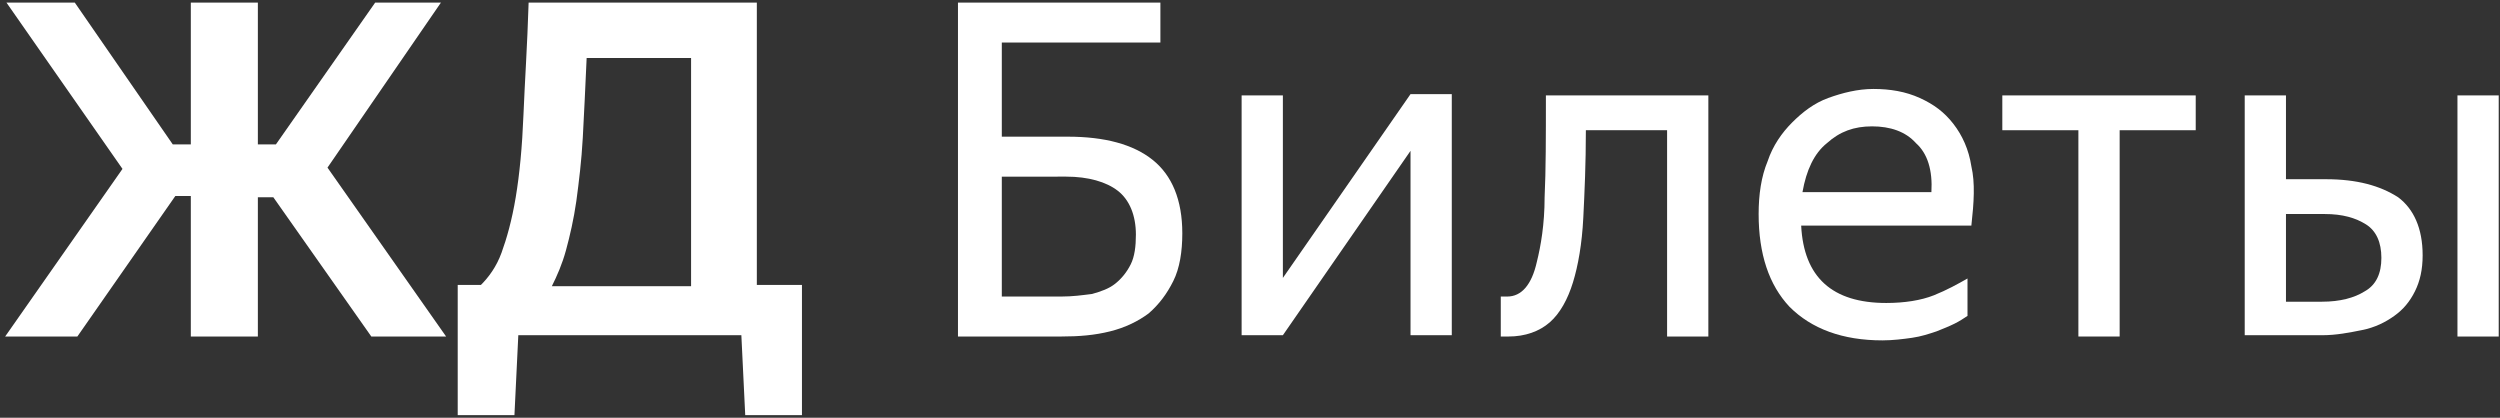
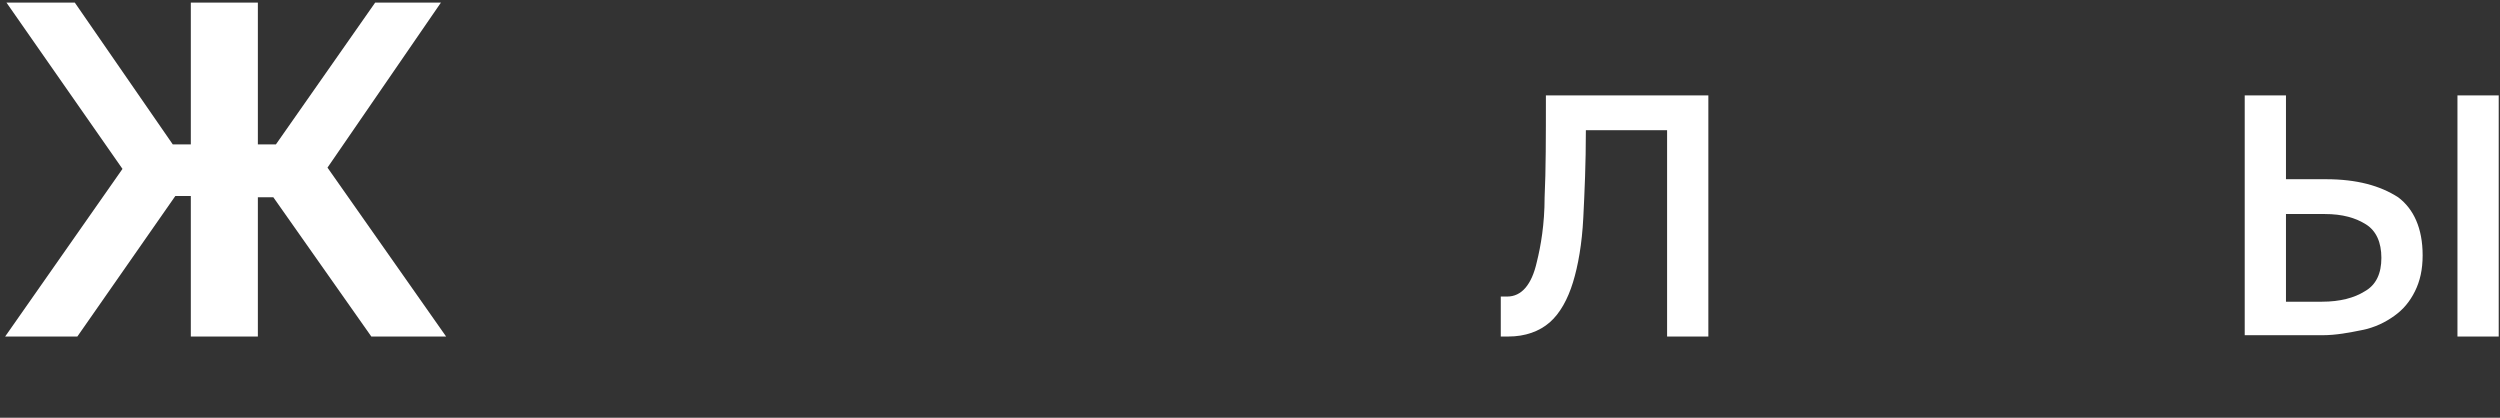
<svg xmlns="http://www.w3.org/2000/svg" version="1.1" id="Слой_1" x="0px" y="0px" viewBox="0 0 193.9 32.4" enable-background="new 0 0 193.9 32.4" xml:space="preserve">
  <rect x="0" y="0" width="193.9" height="32.4" fill="#333333" stroke="none" />
  <g>
    <path fill="#FFFFFF" d="M0.4,26.1l9.1-13l-9-12.9h5.3l7.6,11h1.4v-11H20v11h1.4l7.7-11h5.1L25.4,13l9.2,13.1h-5.8l-7.6-10.8H20   v10.8h-5.2V15.2h-1.2L6,26.1L0.4,26.1z" />
-     <path fill="#FFFFFF" d="M58.8,22.1h3.4v10.1h-4.4l-0.3-6.2H40.2l-0.3,6.2h-4.4V22.1h1.8c0.6-0.6,1.2-1.4,1.6-2.5   c0.4-1.1,0.8-2.5,1.1-4.3c0.3-1.8,0.5-3.9,0.6-6.4s0.3-5.4,0.4-8.7h17.7V22.1z M53.6,22.1V4.5h-8.1c-0.1,2.3-0.2,4.3-0.3,6.2   c-0.1,1.8-0.3,3.4-0.5,4.9c-0.2,1.4-0.5,2.7-0.8,3.8c-0.3,1.1-0.7,2-1.1,2.8H53.6z" />
-     <path fill="#FFFFFF" d="M74.3,0.2h15.7v3.1H77.7v7.3h5.1c2.9,0,5.1,0.6,6.6,1.8c1.5,1.2,2.3,3.1,2.3,5.7c0,1.4-0.2,2.7-0.7,3.7   c-0.5,1-1.1,1.8-1.9,2.5c-0.8,0.6-1.8,1.1-3,1.4s-2.4,0.4-3.8,0.4h-8V0.2z M77.7,13.7V23h4.6c0.9,0,1.6-0.1,2.4-0.2   c0.7-0.2,1.3-0.4,1.8-0.8c0.5-0.4,0.9-0.9,1.2-1.5s0.4-1.4,0.4-2.3c0-1.5-0.5-2.7-1.4-3.4c-0.9-0.7-2.3-1.1-4-1.1H77.7z" />
-     <path fill="#FFFFFF" d="M99.4,21.7l10-14.4h3.2v18.7h-3.2V11.7l-9.9,14.3h-3.2V7.4h3.2V21.7z" />
    <path fill="#FFFFFF" d="M119.2,20.3c0.3-1.2,0.6-2.9,0.6-5c0.1-2.1,0.1-4.7,0.1-7.9h12.6v18.7h-3.2v-16H123c0,2.6-0.1,4.8-0.2,6.8   c-0.1,2-0.4,3.7-0.8,5s-1,2.4-1.8,3.1c-0.8,0.7-1.9,1.1-3.2,1.1c-0.1,0-0.2,0-0.3,0c-0.1,0-0.2,0-0.3,0V23c0.1,0,0.3,0,0.5,0   C118,23,118.8,22.1,119.2,20.3z" />
-     <path fill="#FFFFFF" d="M152.6,24.5c-0.3,0.2-0.6,0.4-1,0.6c-0.4,0.2-0.9,0.4-1.4,0.6c-0.6,0.2-1.2,0.4-1.9,0.5   c-0.7,0.1-1.5,0.2-2.3,0.2c-3.1,0-5.5-0.9-7.2-2.6c-1.6-1.7-2.4-4.1-2.4-7.2c0-1.5,0.2-2.9,0.7-4.1c0.4-1.2,1.1-2.2,1.9-3   c0.8-0.8,1.7-1.5,2.8-1.9c1.1-0.4,2.3-0.7,3.5-0.7c1.3,0,2.5,0.2,3.6,0.7c1.1,0.5,1.9,1.1,2.6,2c0.7,0.9,1.2,2,1.4,3.3   c0.3,1.3,0.2,2.8,0,4.6h-13.2c0.1,2,0.7,3.5,1.8,4.5s2.7,1.5,4.8,1.5c1.4,0,2.7-0.2,3.7-0.6c1-0.4,1.9-0.9,2.6-1.3V24.5z    M145.2,9.8c-1.4,0-2.5,0.4-3.5,1.3c-1,0.8-1.6,2.1-1.9,3.8h10c0.1-1.7-0.3-3-1.2-3.8C147.8,10.2,146.6,9.8,145.2,9.8z" />
-     <path fill="#FFFFFF" d="M164.4,10.1v16h-3.2v-16h-5.9V7.4h15v2.7H164.4z" />
    <path fill="#FFFFFF" d="M187.9,19.8c0,1.1-0.2,2-0.6,2.8s-0.9,1.4-1.6,1.9s-1.5,0.9-2.5,1.1c-1,0.2-2,0.4-3.1,0.4h-6V7.4h3.2v6.5   h3.1c2.4,0,4.2,0.5,5.6,1.4C187.2,16.2,187.9,17.7,187.9,19.8z M177.3,16.6v6.8h2.8c1.4,0,2.5-0.3,3.3-0.8c0.9-0.5,1.3-1.4,1.3-2.6   c0-1.2-0.4-2.1-1.2-2.6c-0.8-0.5-1.8-0.8-3.2-0.8H177.3z M193.8,26.1h-3.2V7.4h3.2V26.1z" />
  </g>
</svg>